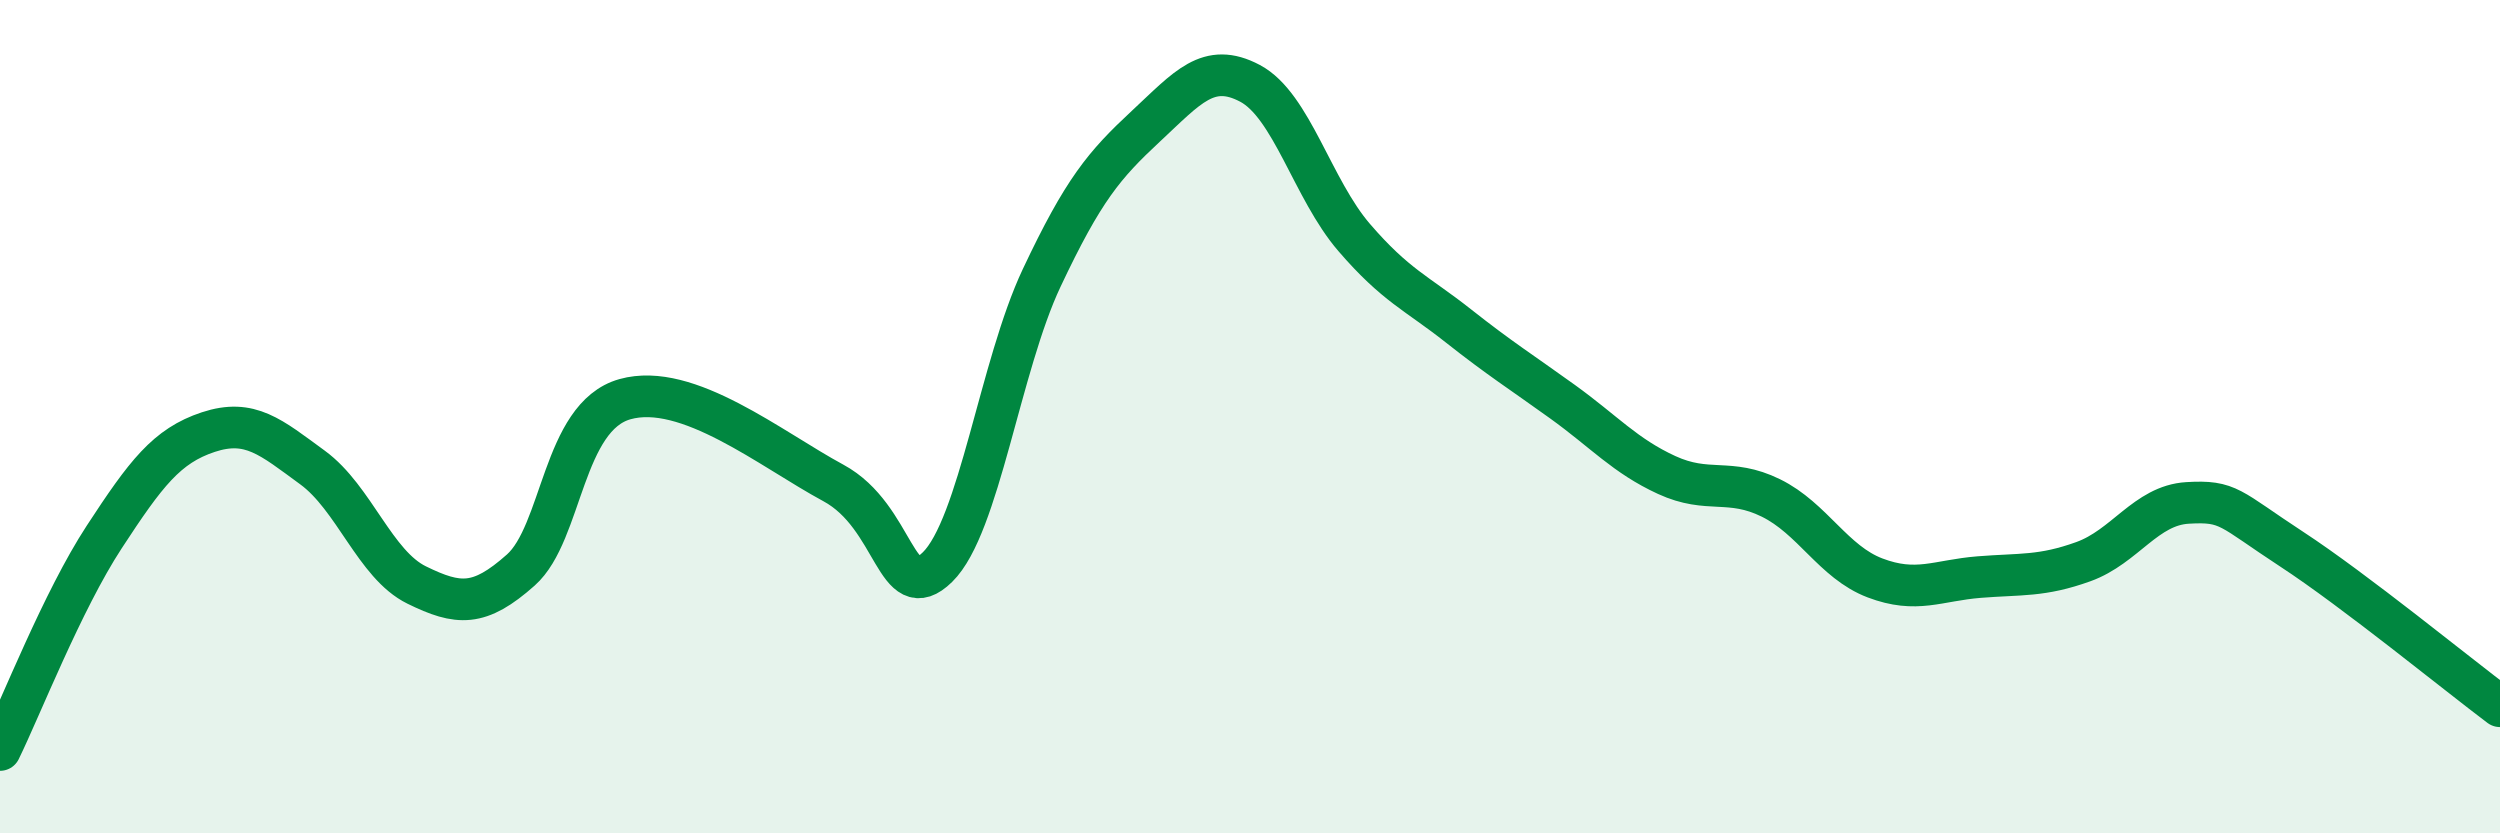
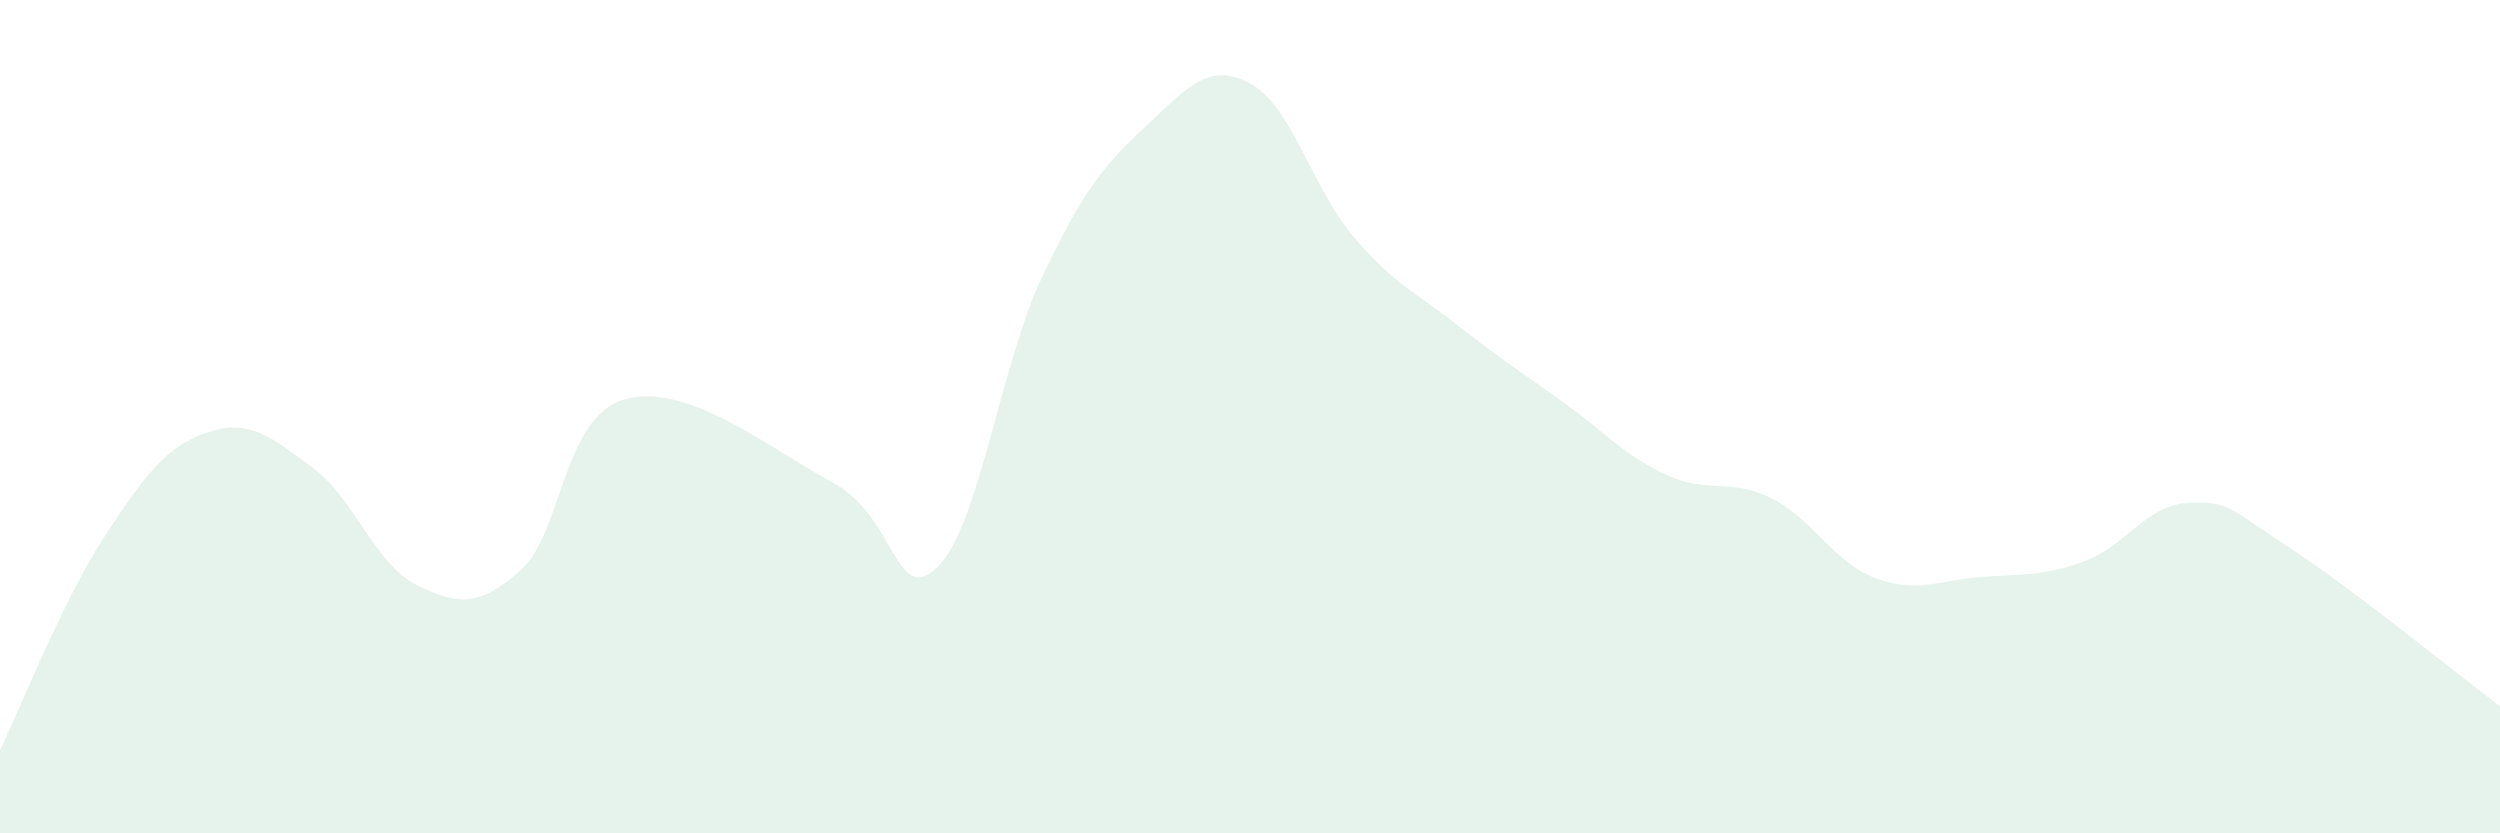
<svg xmlns="http://www.w3.org/2000/svg" width="60" height="20" viewBox="0 0 60 20">
  <path d="M 0,18 C 0.5,16.98 1.5,14.42 2.5,12.89 C 3.5,11.36 4,10.7 5,10.37 C 6,10.04 6.5,10.49 7.5,11.22 C 8.5,11.95 9,13.55 10,14.04 C 11,14.53 11.5,14.57 12.5,13.68 C 13.5,12.79 13.5,10 15,9.58 C 16.5,9.16 18.5,10.78 20,11.59 C 21.5,12.4 21.5,14.59 22.5,13.61 C 23.5,12.63 24,8.79 25,6.67 C 26,4.55 26.5,3.96 27.5,3.03 C 28.5,2.1 29,1.47 30,2 C 31,2.53 31.5,4.54 32.5,5.7 C 33.5,6.86 34,7.03 35,7.82 C 36,8.61 36.5,8.92 37.5,9.64 C 38.5,10.36 39,10.94 40,11.4 C 41,11.86 41.5,11.46 42.5,11.95 C 43.5,12.44 44,13.49 45,13.87 C 46,14.25 46.5,13.93 47.5,13.85 C 48.5,13.77 49,13.84 50,13.48 C 51,13.12 51.5,12.13 52.5,12.07 C 53.5,12.01 53.5,12.2 55,13.18 C 56.5,14.16 59,16.2 60,16.95L60 20L0 20Z" fill="#008740" opacity="0.1" stroke-linecap="round" stroke-linejoin="round" />
-   <path d="M 0,18 C 0.5,16.98 1.5,14.42 2.5,12.89 C 3.5,11.36 4,10.7 5,10.37 C 6,10.04 6.5,10.49 7.5,11.22 C 8.5,11.95 9,13.55 10,14.04 C 11,14.53 11.5,14.57 12.5,13.68 C 13.5,12.79 13.5,10 15,9.58 C 16.5,9.16 18.5,10.78 20,11.59 C 21.5,12.4 21.5,14.59 22.5,13.61 C 23.5,12.63 24,8.79 25,6.67 C 26,4.55 26.5,3.96 27.5,3.03 C 28.5,2.1 29,1.47 30,2 C 31,2.53 31.5,4.54 32.5,5.7 C 33.5,6.86 34,7.03 35,7.82 C 36,8.61 36.5,8.92 37.5,9.64 C 38.5,10.36 39,10.94 40,11.4 C 41,11.86 41.5,11.46 42.5,11.95 C 43.5,12.44 44,13.49 45,13.87 C 46,14.25 46.5,13.93 47.5,13.85 C 48.5,13.77 49,13.84 50,13.48 C 51,13.12 51.5,12.13 52.5,12.07 C 53.5,12.01 53.5,12.2 55,13.18 C 56.5,14.16 59,16.2 60,16.95" stroke="#008740" stroke-width="1" fill="none" stroke-linecap="round" stroke-linejoin="round" />
</svg>